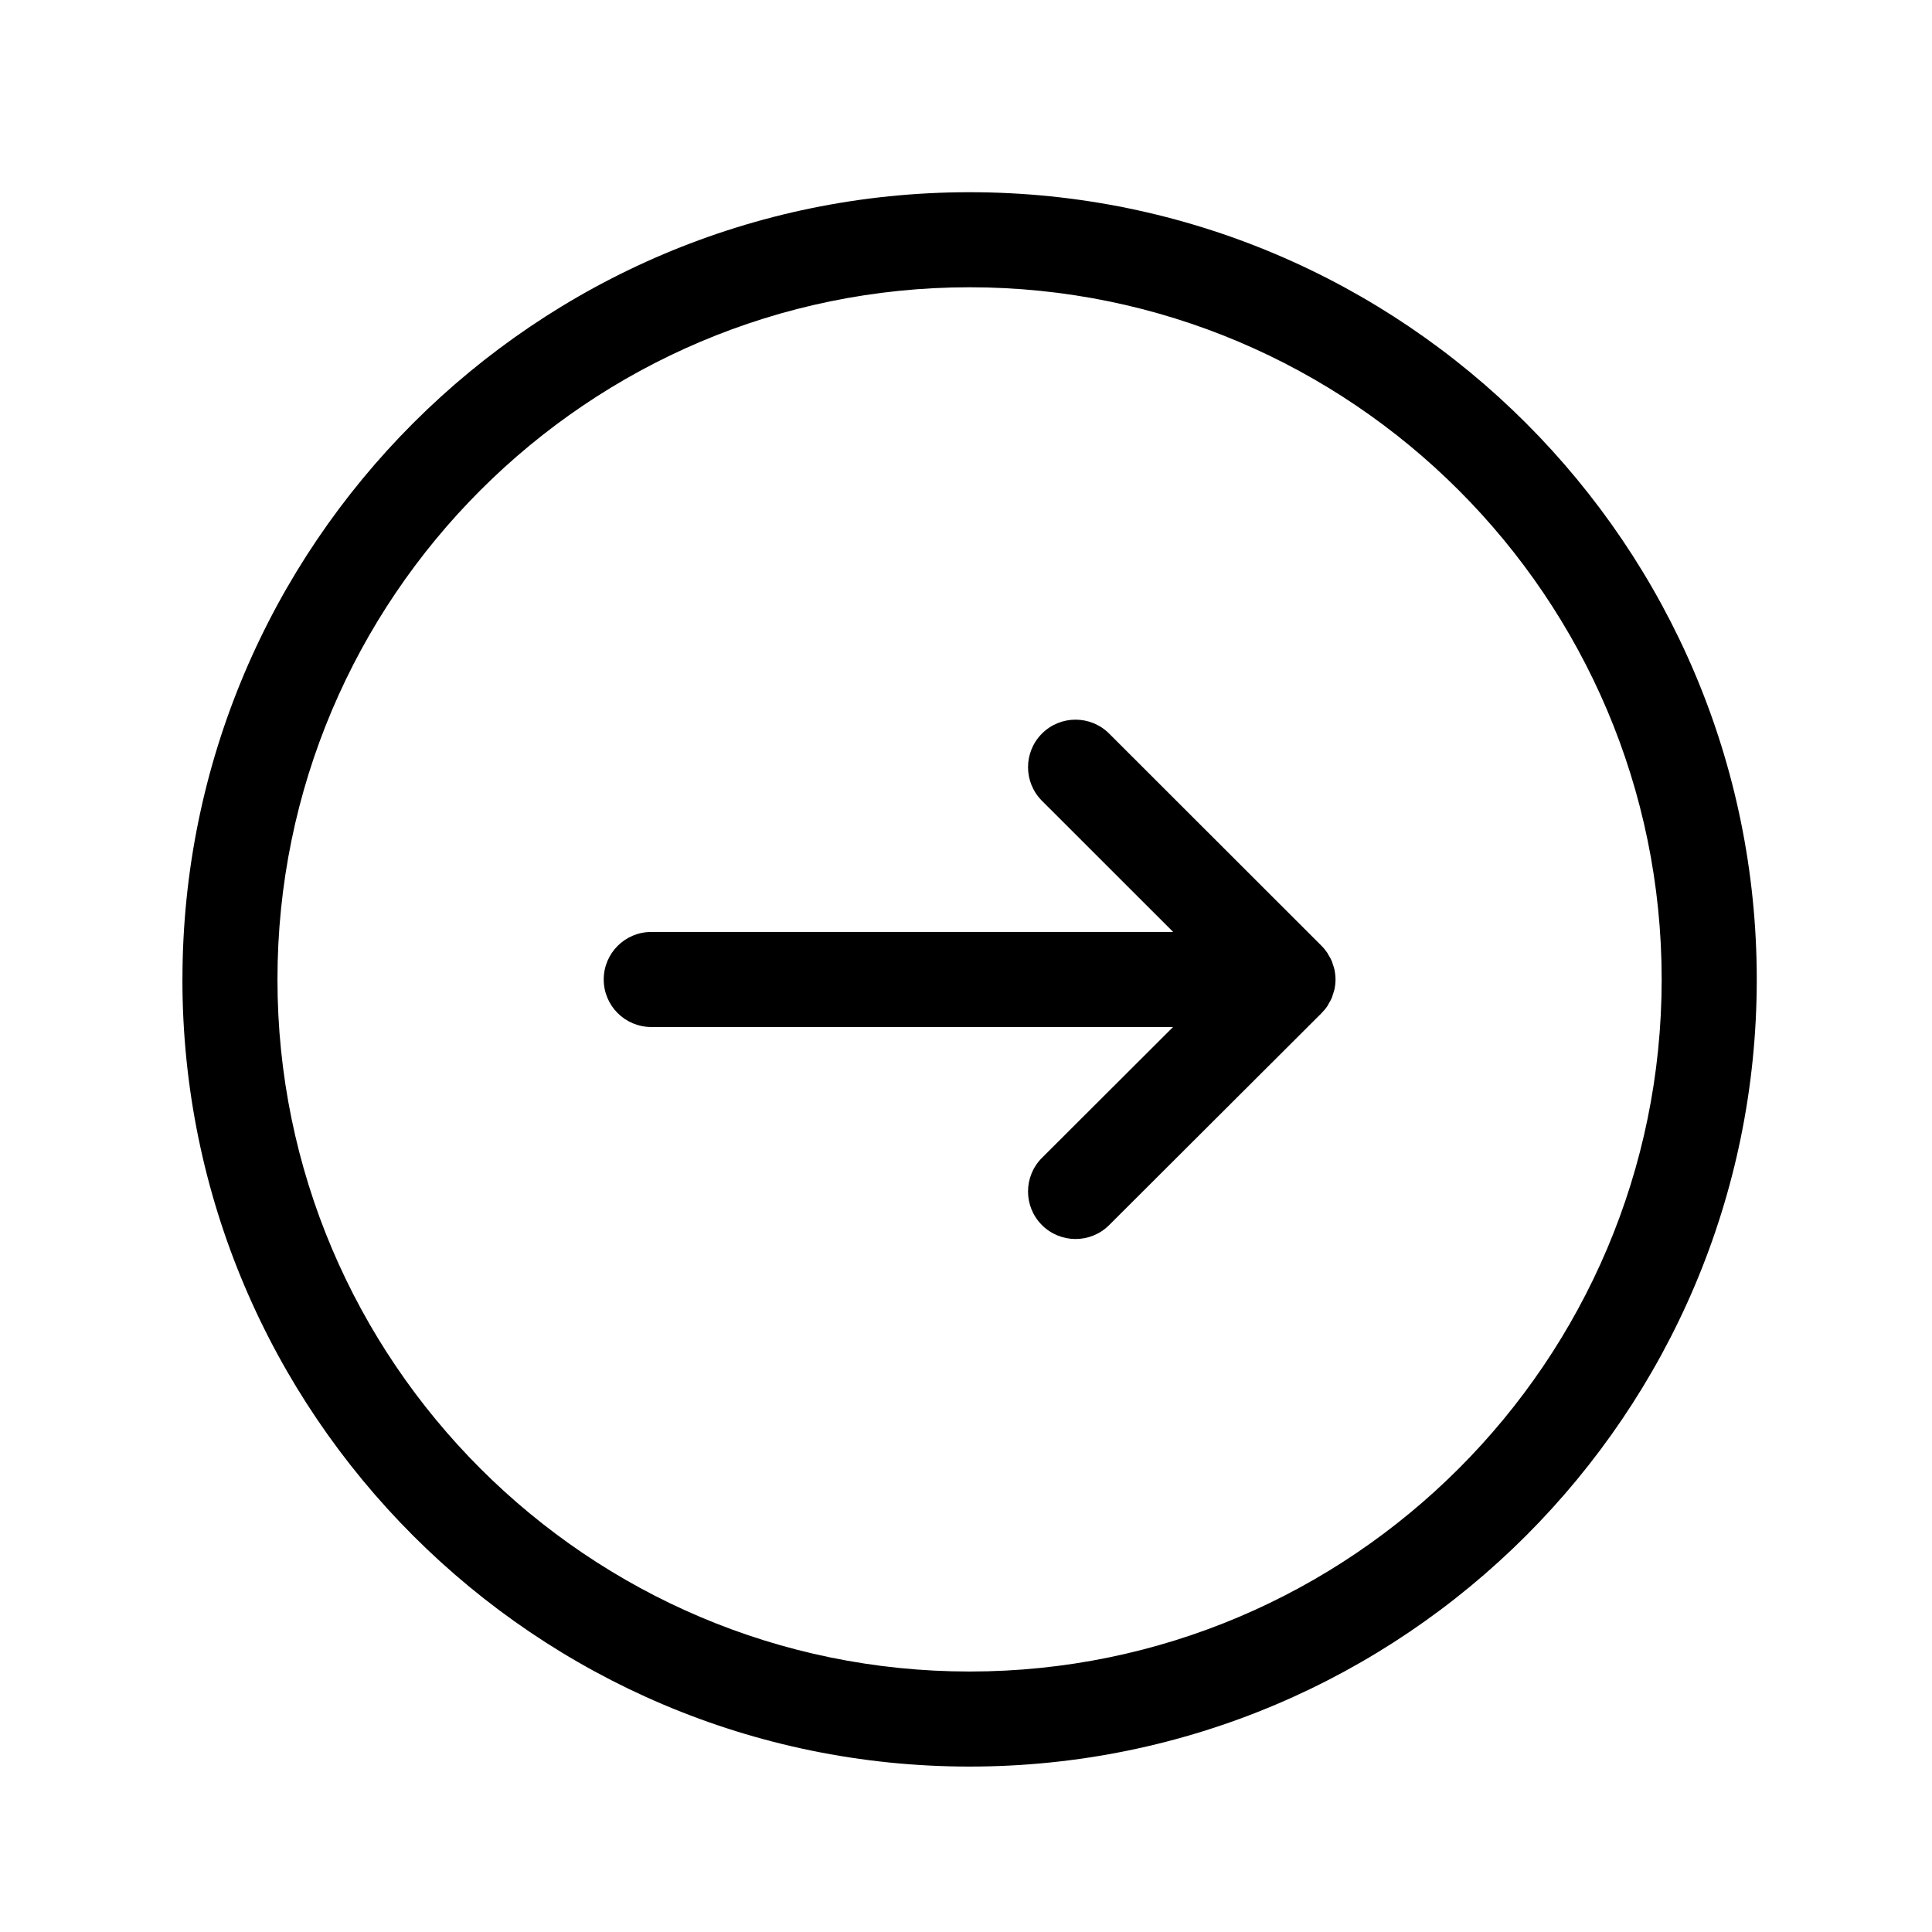
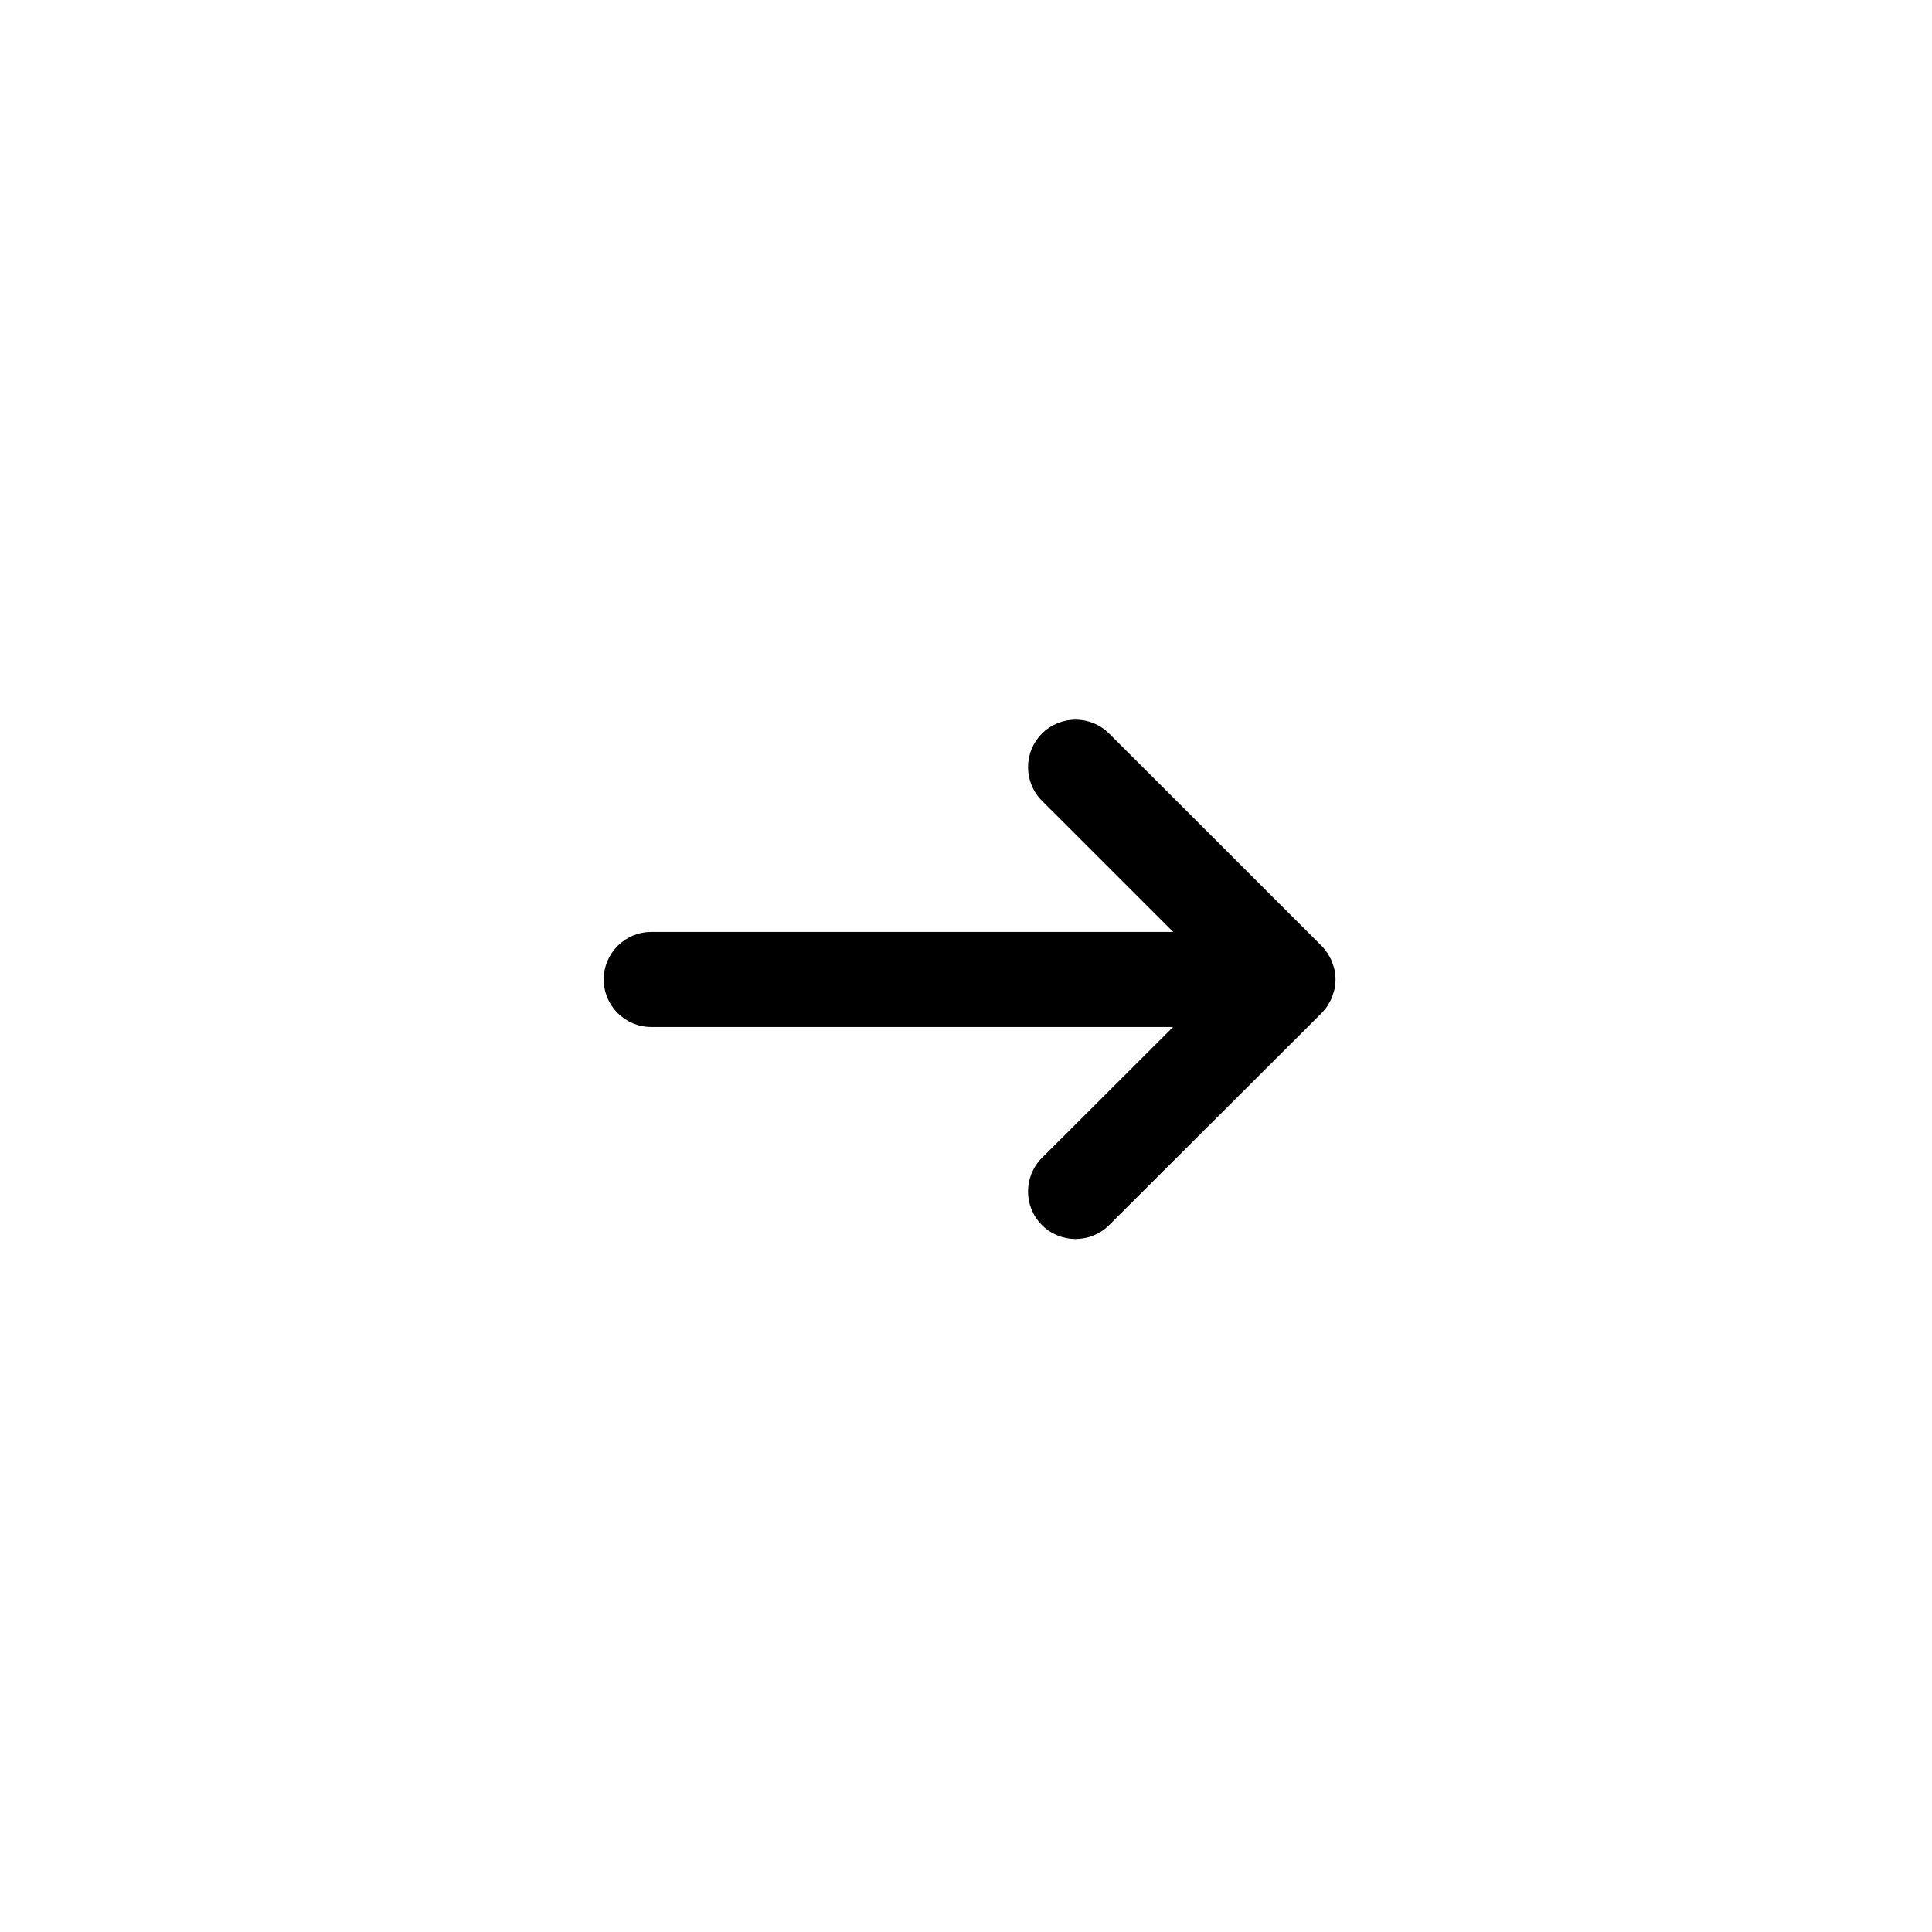
<svg xmlns="http://www.w3.org/2000/svg" fill="#000000" width="800px" height="800px" version="1.1" viewBox="144 144 512 512">
  <g>
-     <path d="m192.34 403.57c0 115.02 93.582 208.59 208.61 208.59 115.03 0 208.61-93.566 208.61-208.59 0-115.04-93.578-208.63-208.6-208.63-115.03 0-208.61 93.59-208.61 208.63zm392.02 0c0 101.13-82.281 183.4-183.41 183.4-101.13 0-183.42-82.273-183.42-183.4 0-101.15 82.281-183.44 183.42-183.44 101.13 0 183.41 82.293 183.41 183.44z" />
    <path d="m420.13 356.22 34.777 34.758h-138.32c-6.957 0-12.594 5.637-12.594 12.594s5.637 12.594 12.594 12.594h138.29l-34.742 34.676c-4.922 4.914-4.926 12.891-0.02 17.809 4.922 4.922 12.891 4.934 17.816 0.02l56.297-56.18 0.004-0.012c0.578-0.578 1.102-1.211 1.559-1.898 0.137-0.195 0.223-0.414 0.344-0.621 0.297-0.504 0.59-0.992 0.816-1.535 0.125-0.297 0.188-0.609 0.289-0.918 0.156-0.473 0.336-0.945 0.441-1.445 0.16-0.805 0.246-1.641 0.246-2.488v-0.004c0-0.84-0.086-1.676-0.246-2.488-0.109-0.555-0.309-1.074-0.488-1.594-0.086-0.25-0.133-0.52-0.238-0.754-0.242-0.586-0.559-1.129-0.887-1.656-0.102-0.168-0.168-0.344-0.273-0.504-0.465-0.691-0.988-1.336-1.57-1.918l-56.289-56.25c-4.922-4.918-12.898-4.918-17.809 0.004-4.918 4.918-4.91 12.898 0.004 17.812z" />
  </g>
</svg>